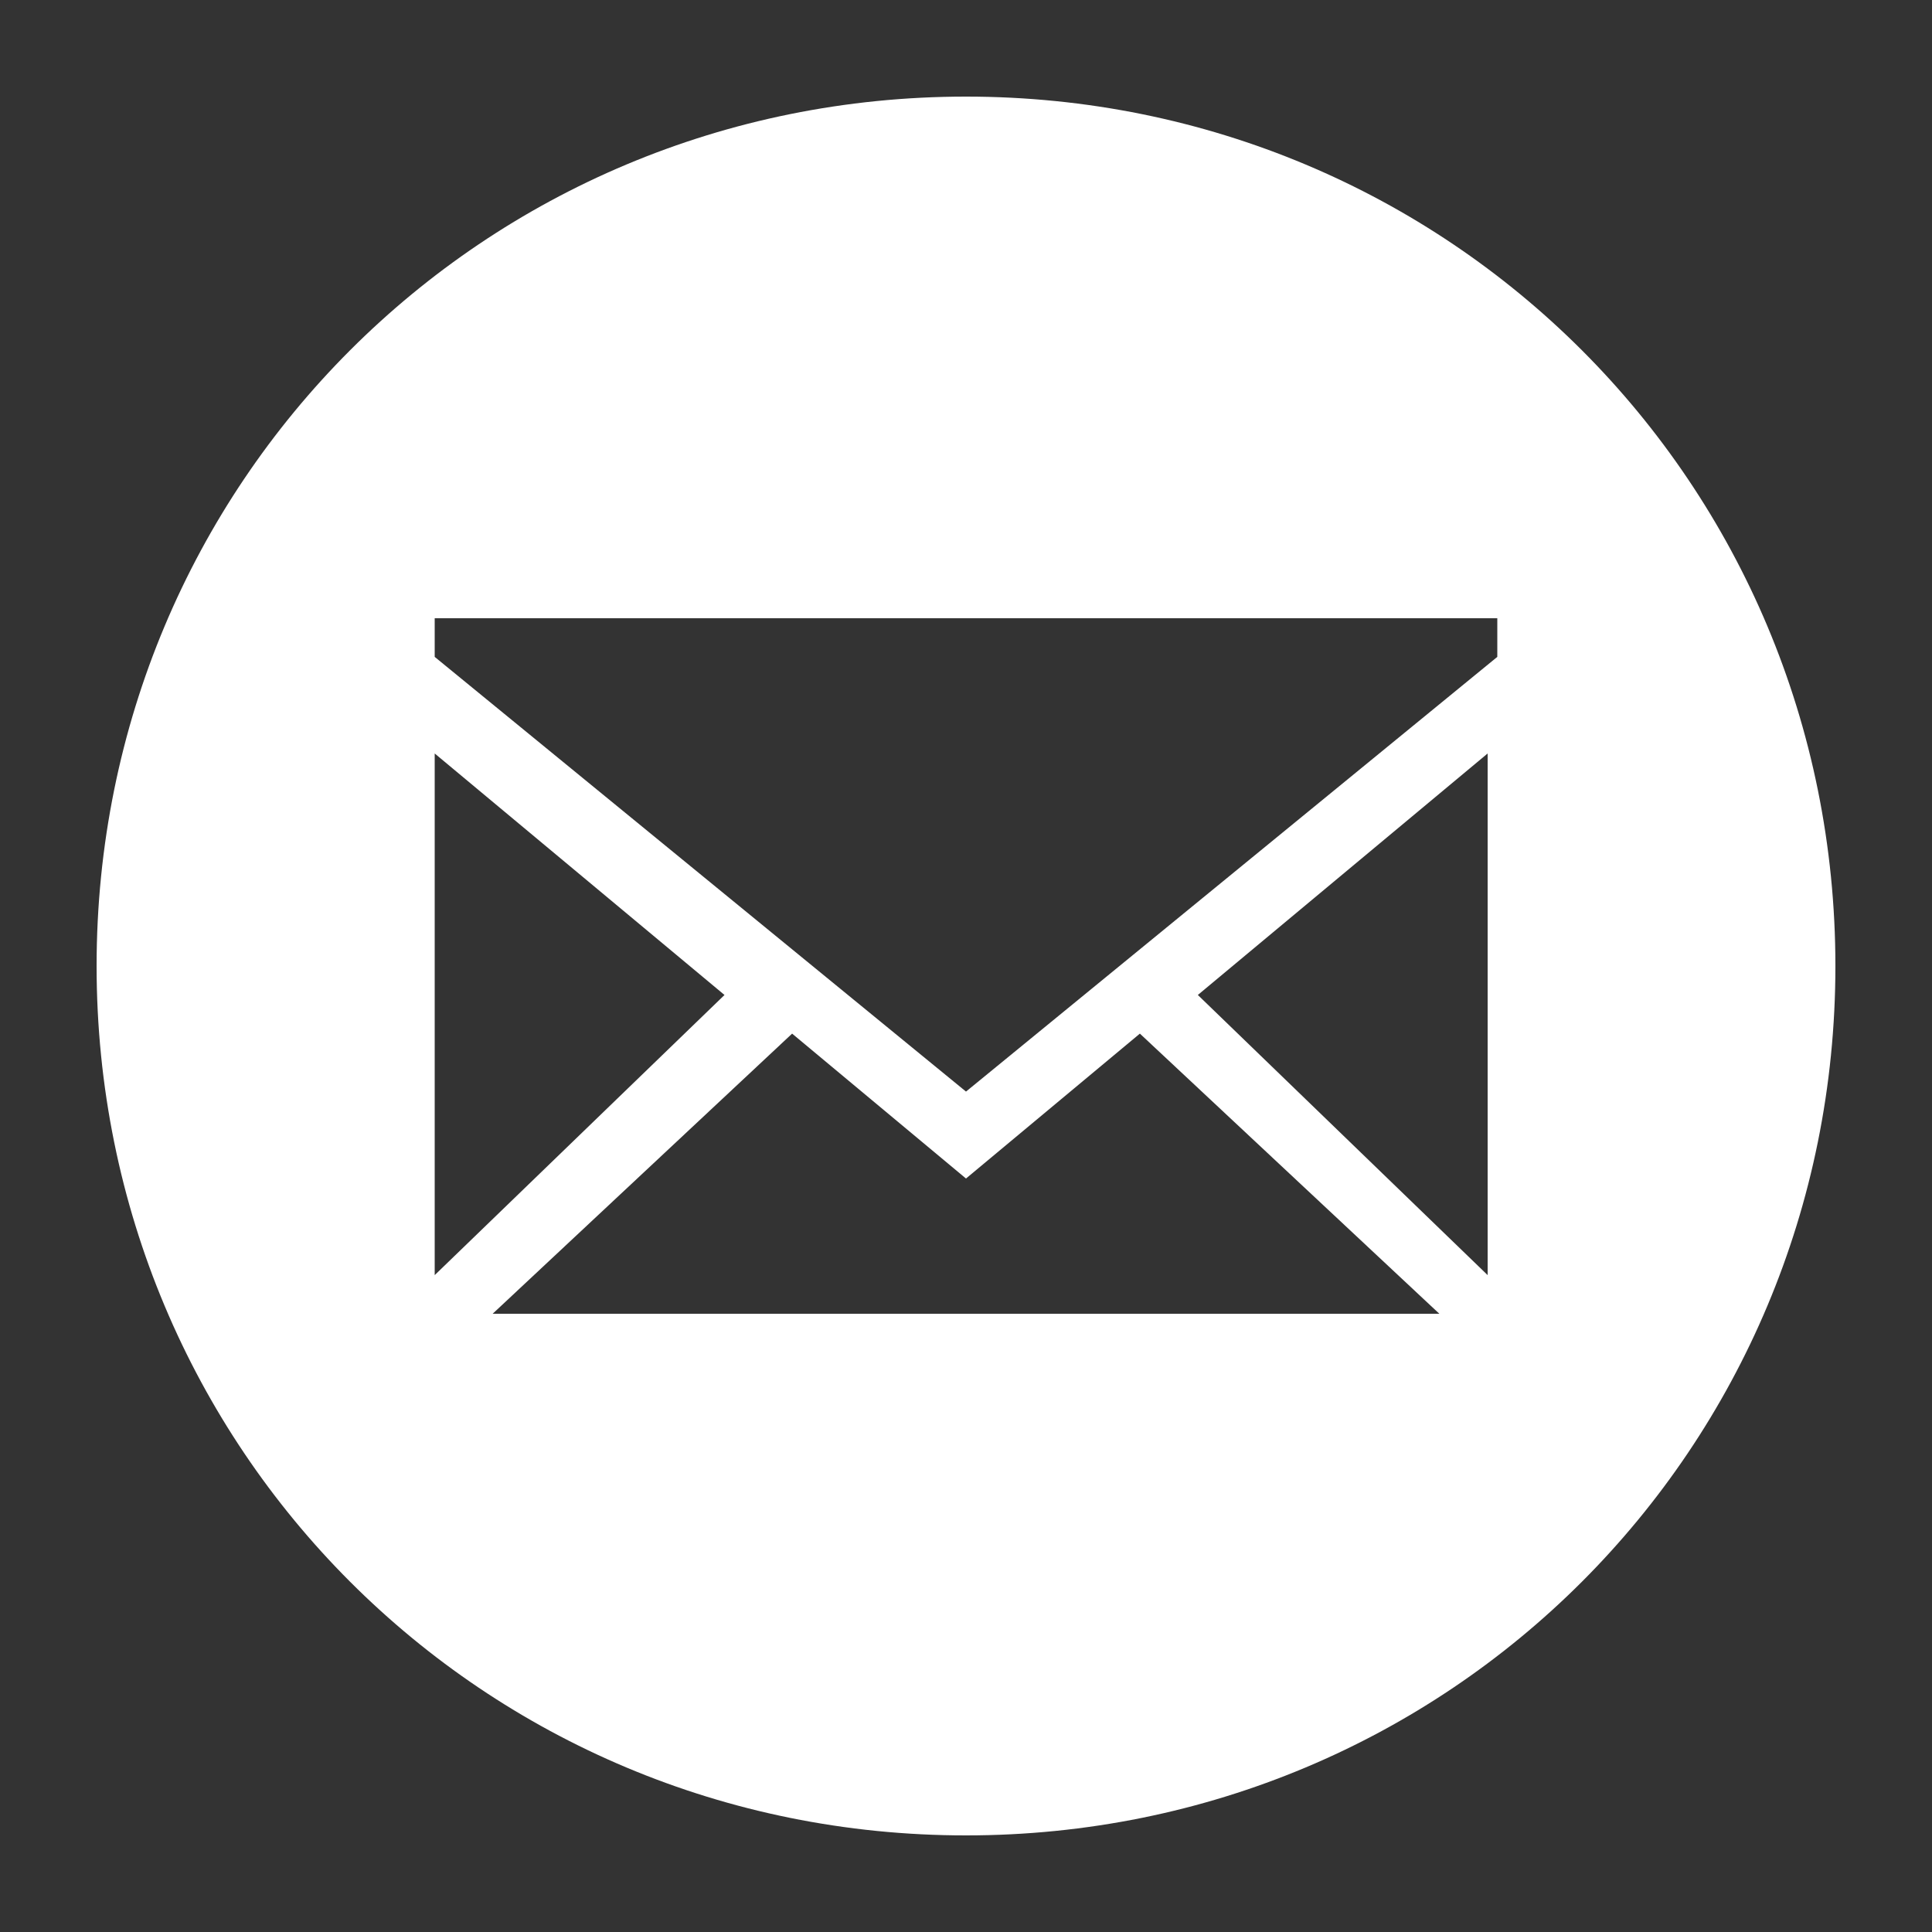
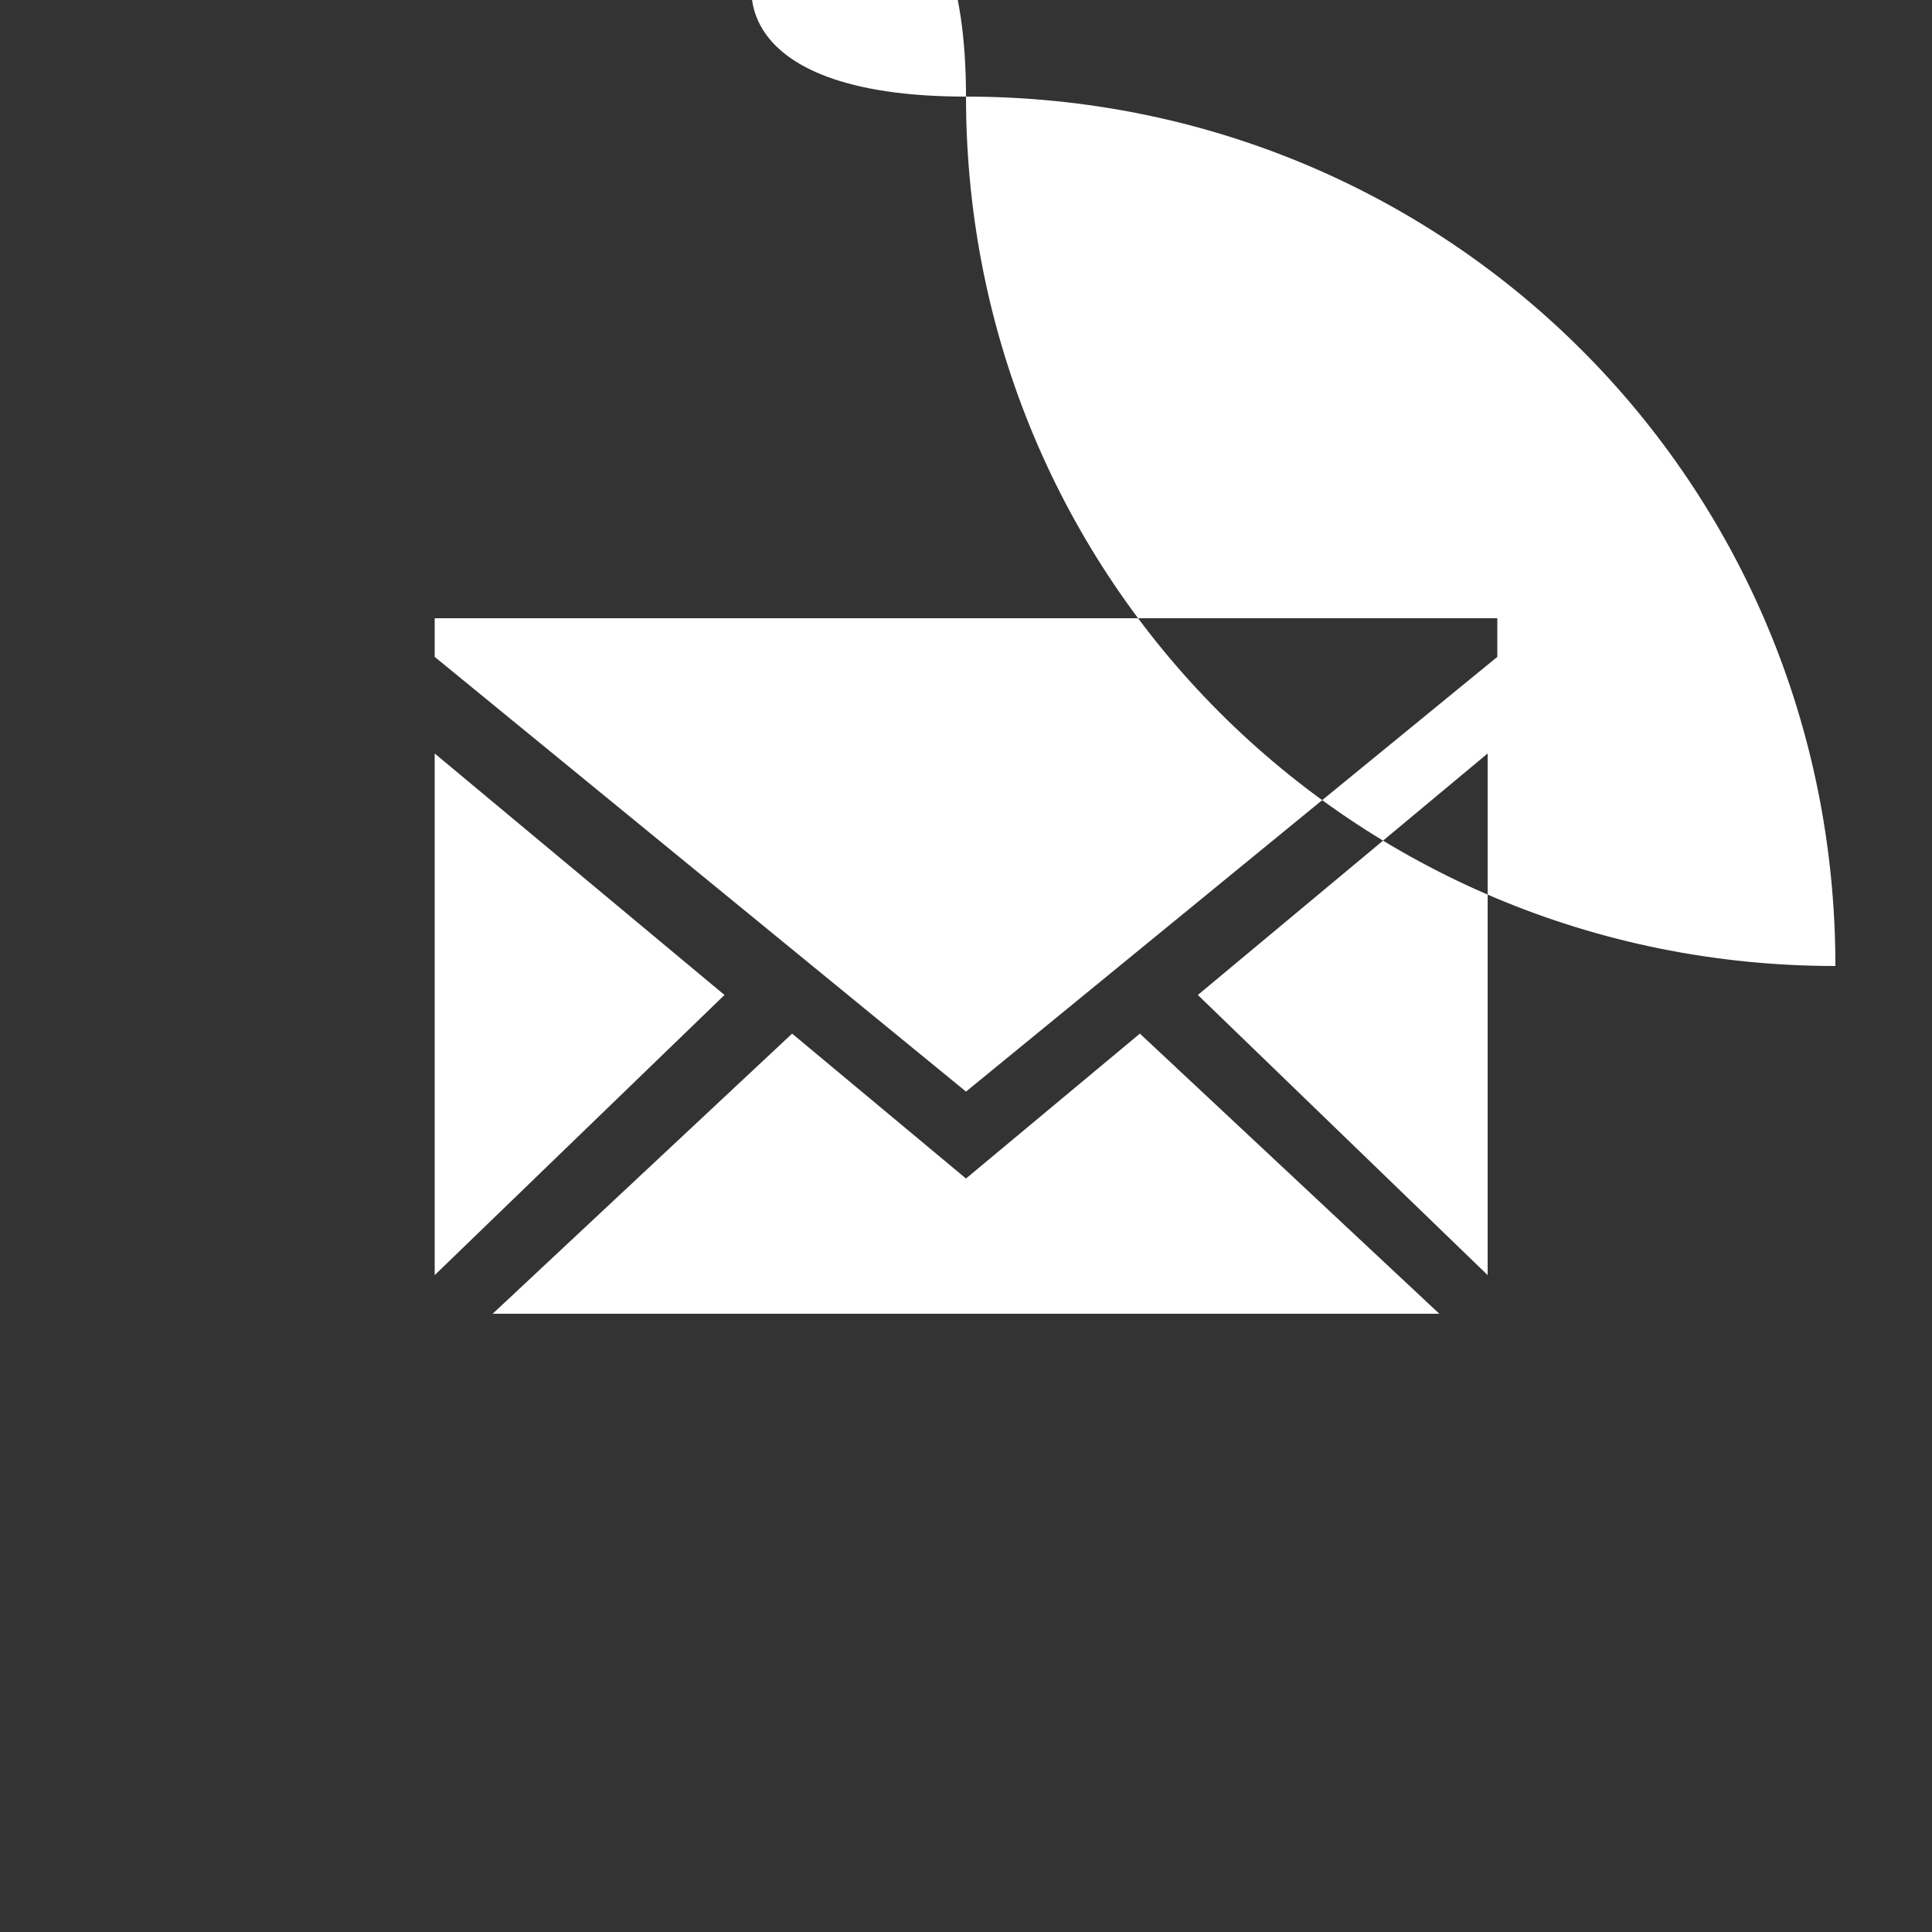
<svg xmlns="http://www.w3.org/2000/svg" version="1.1" id="Layer_1" x="0px" y="0px" viewBox="0 0 20 20" style="enable-background:new 0 0 20 20;" xml:space="preserve">
  <rect x="0" y="0" width="20" height="20" fill="#333333" stroke="none" />
  <style type="text/css">
	.st0{fill-rule:evenodd;clip-rule:evenodd;fill:#FFFFFF;}
</style>
-   <path class="st0" d="M10,1c5,0,9,4,9,9s-4,9-9,9c-5,0-9-4-9-9S5,1,10,1 M4.5,6.8l5.5,4.5l5.5-4.5V6.4H4.5V6.8z M4.5,13.2l3-2.9  l-3-2.5V13.2z M12.4,10.3l3,2.9V7.8L12.4,10.3z M14.9,13.6l-3.1-2.9L10,12.2l-1.8-1.5l-3.1,2.9H14.9z" />
+   <path class="st0" d="M10,1c5,0,9,4,9,9c-5,0-9-4-9-9S5,1,10,1 M4.5,6.8l5.5,4.5l5.5-4.5V6.4H4.5V6.8z M4.5,13.2l3-2.9  l-3-2.5V13.2z M12.4,10.3l3,2.9V7.8L12.4,10.3z M14.9,13.6l-3.1-2.9L10,12.2l-1.8-1.5l-3.1,2.9H14.9z" />
</svg>